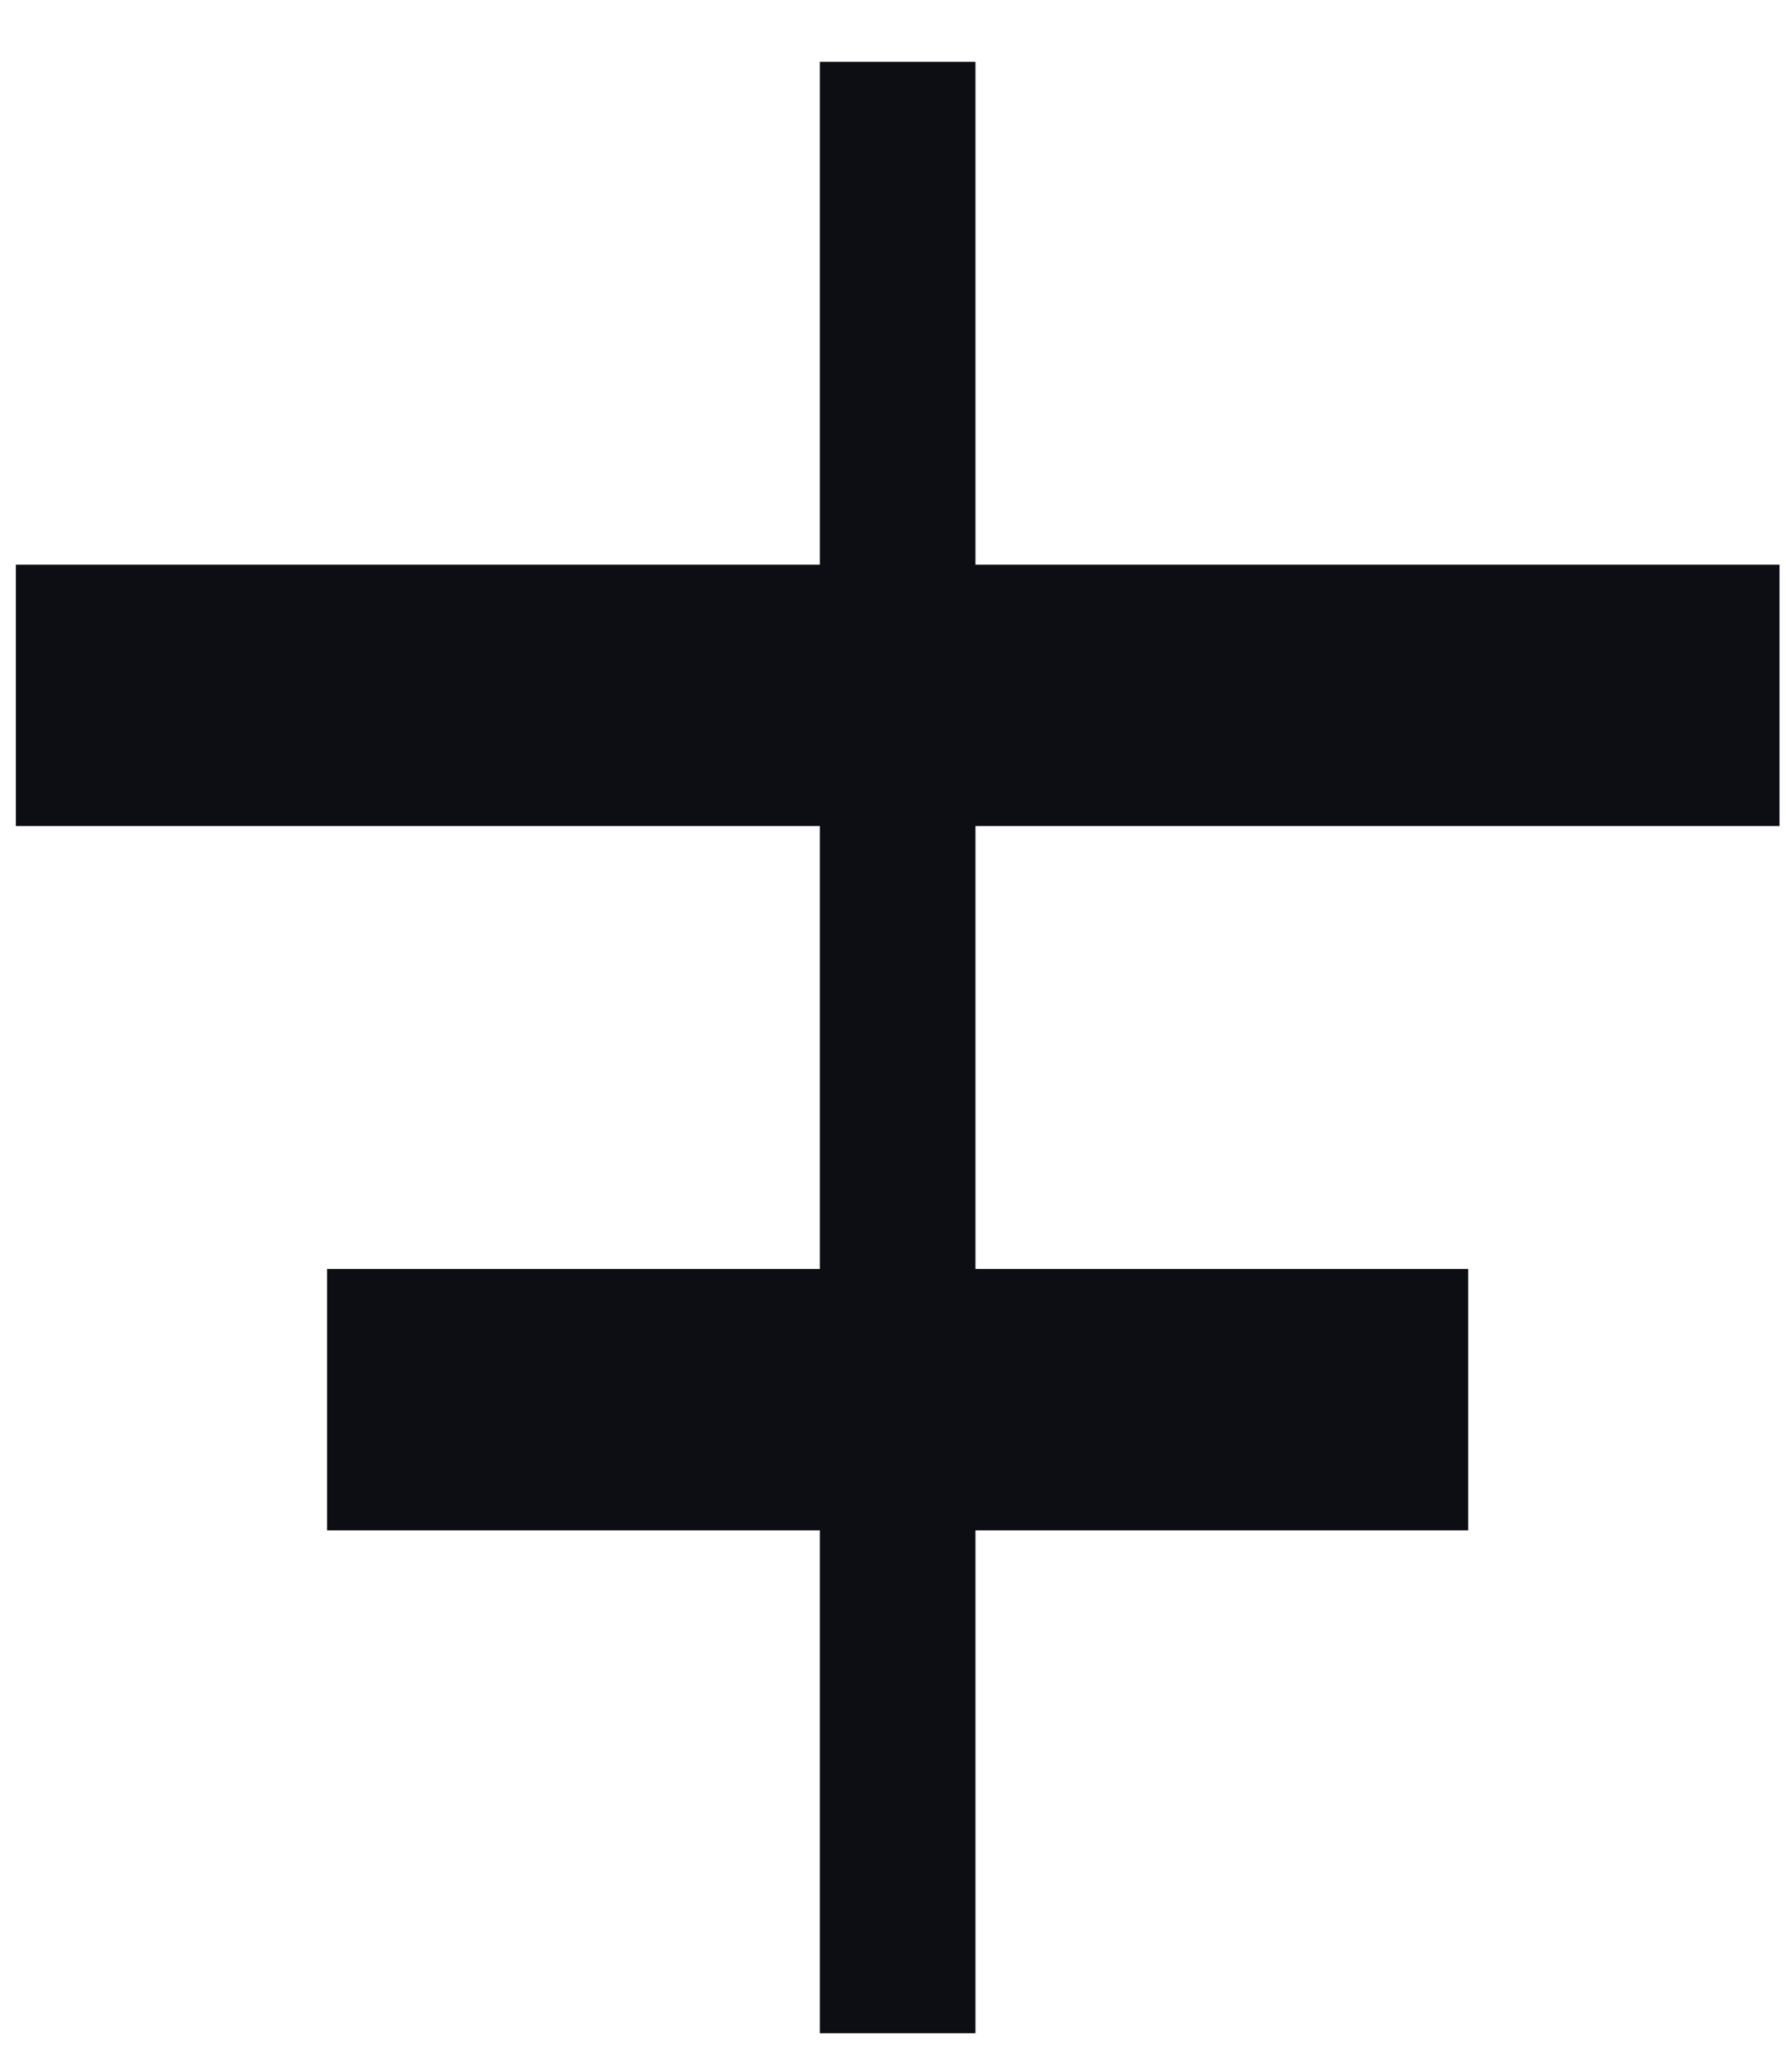
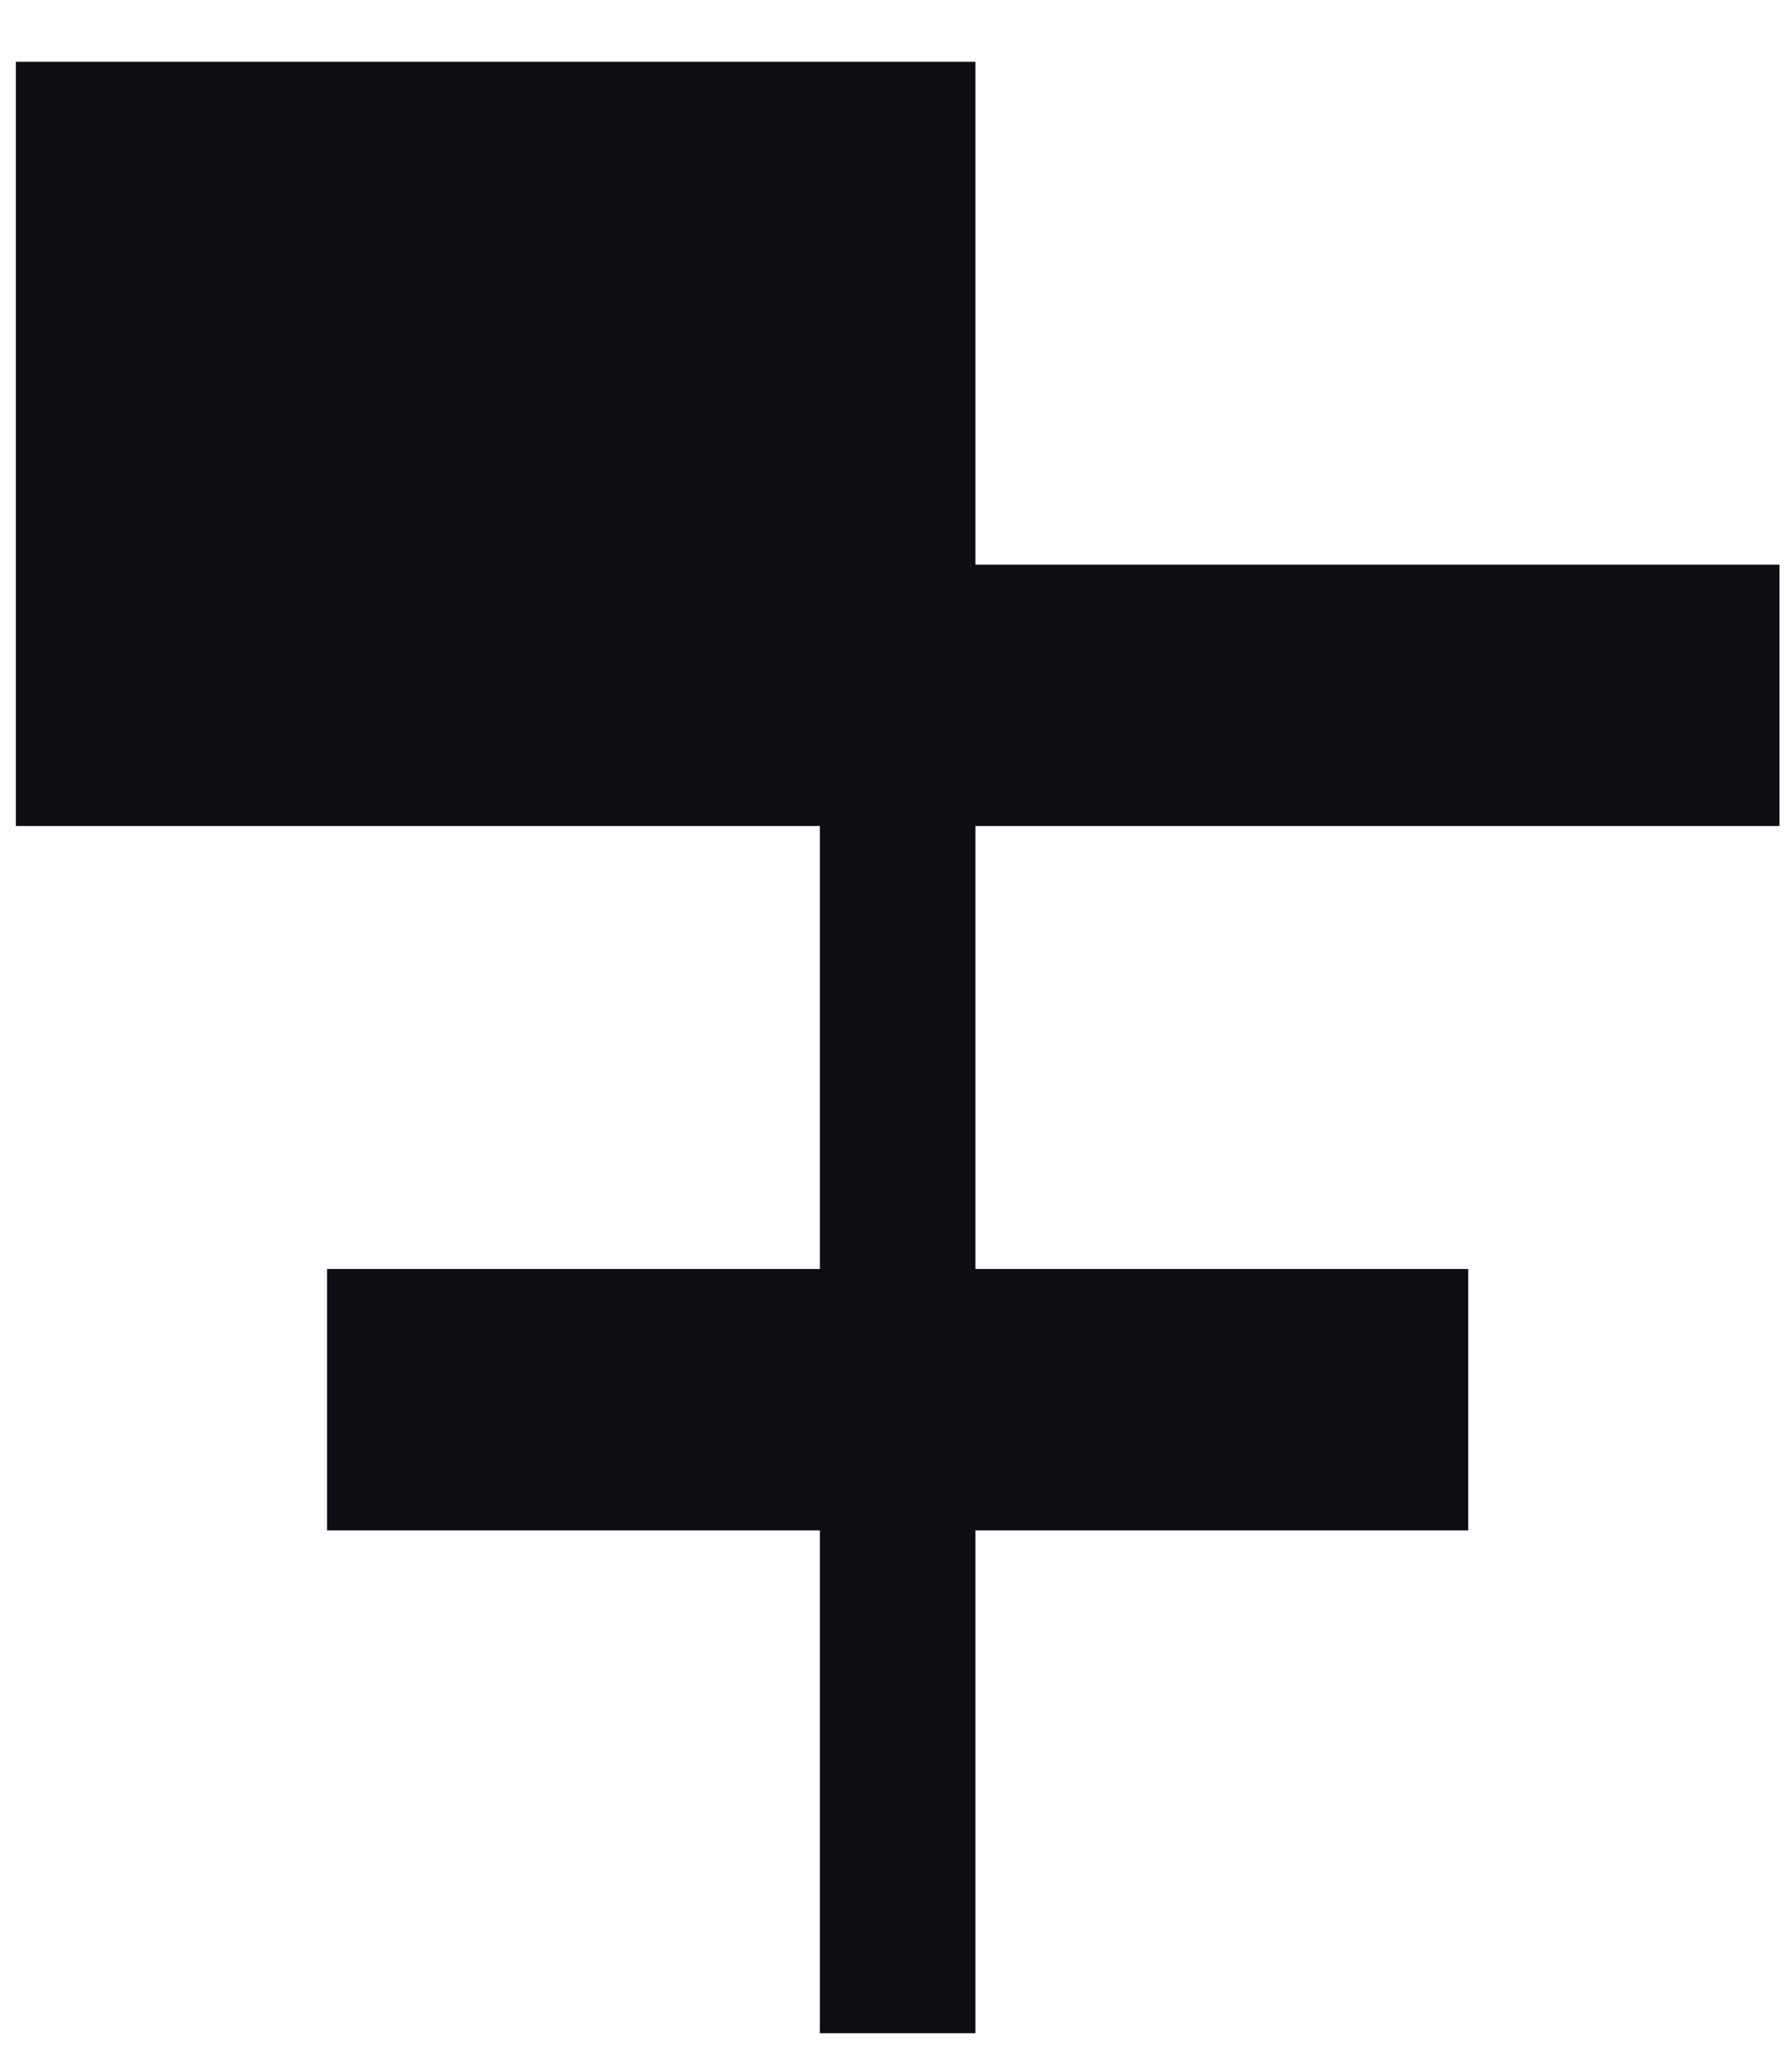
<svg xmlns="http://www.w3.org/2000/svg" width="25" height="29" viewBox="0 0 25 29" fill="none">
-   <path d="M11.476 28.457V21.419H4.578V17.761H11.476V11.561H0.222V7.903H11.476V0.865H13.654V7.903H24.909V11.561H13.654V17.761H20.552V21.419H13.654V28.457H11.476Z" fill="#0C0E13" />
+   <path d="M11.476 28.457V21.419H4.578V17.761H11.476V11.561H0.222V7.903V0.865H13.654V7.903H24.909V11.561H13.654V17.761H20.552V21.419H13.654V28.457H11.476Z" fill="#0C0E13" />
</svg>